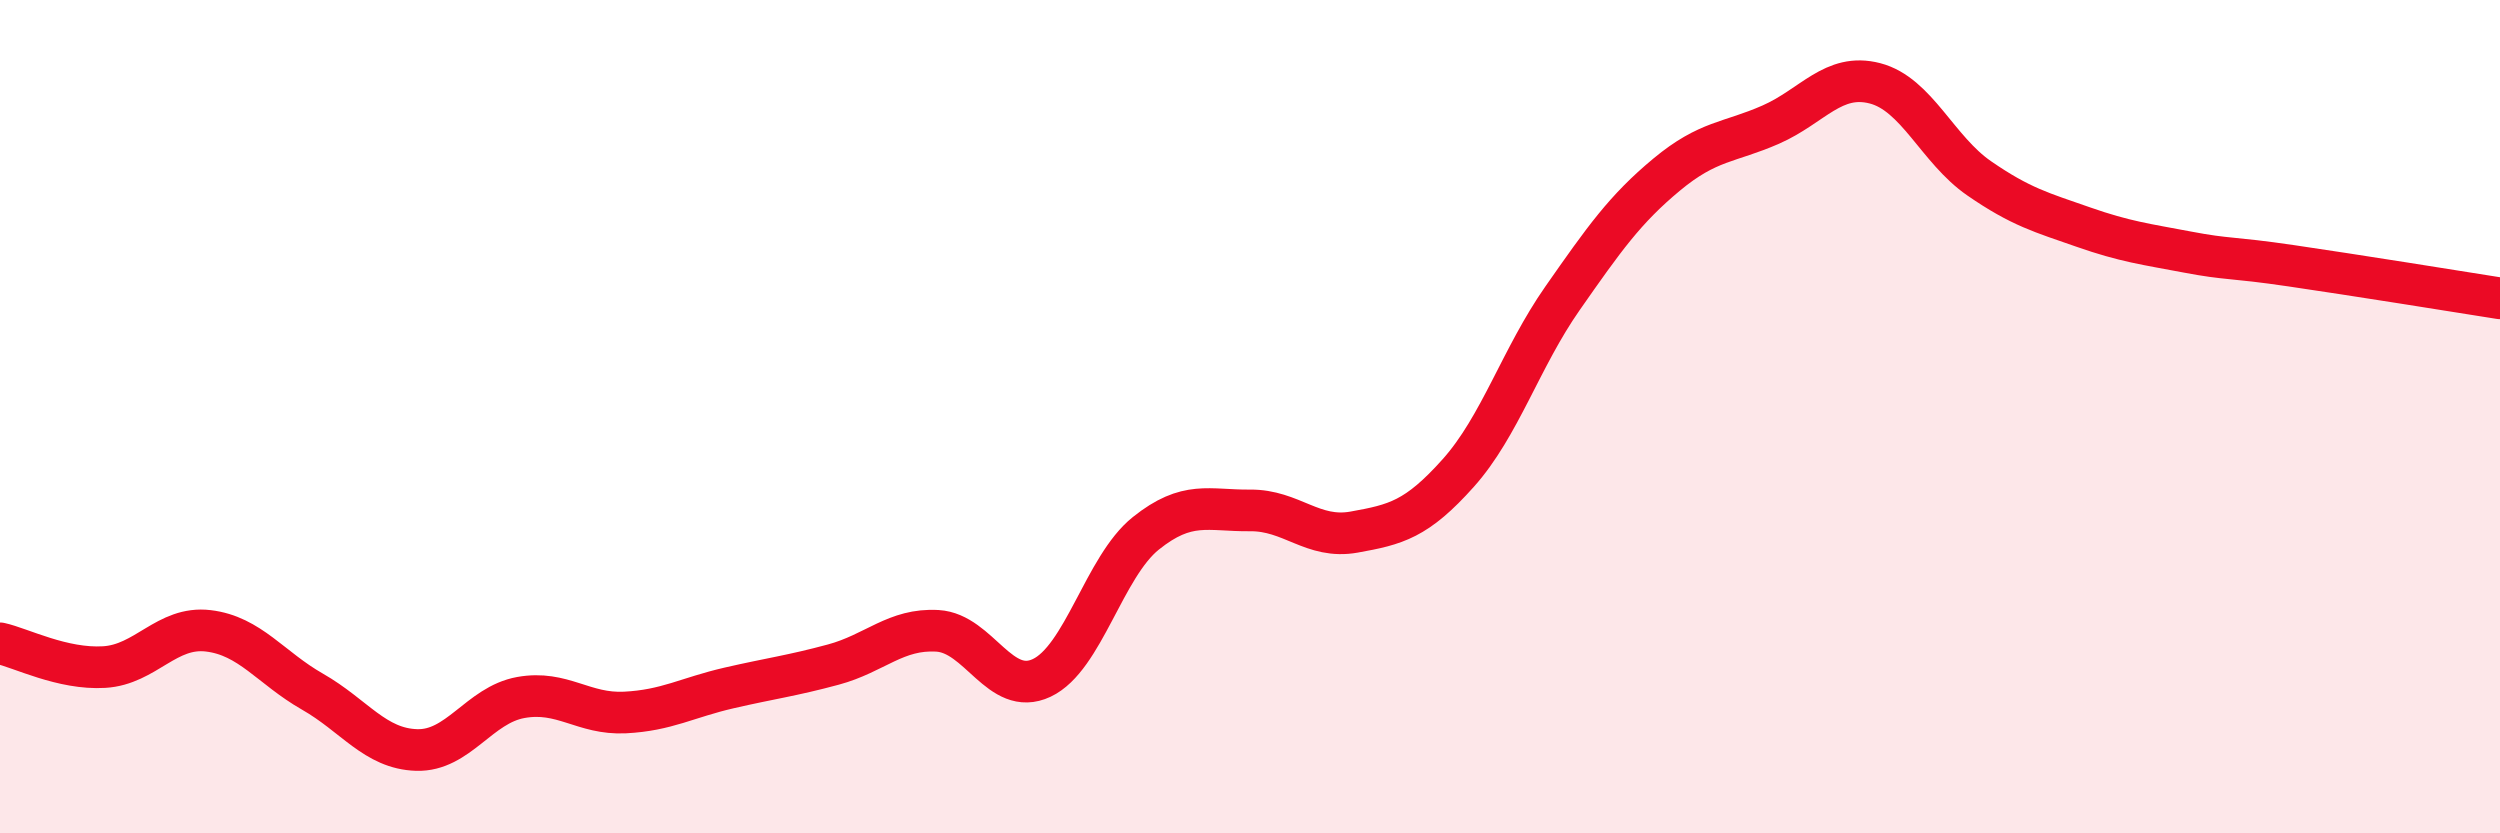
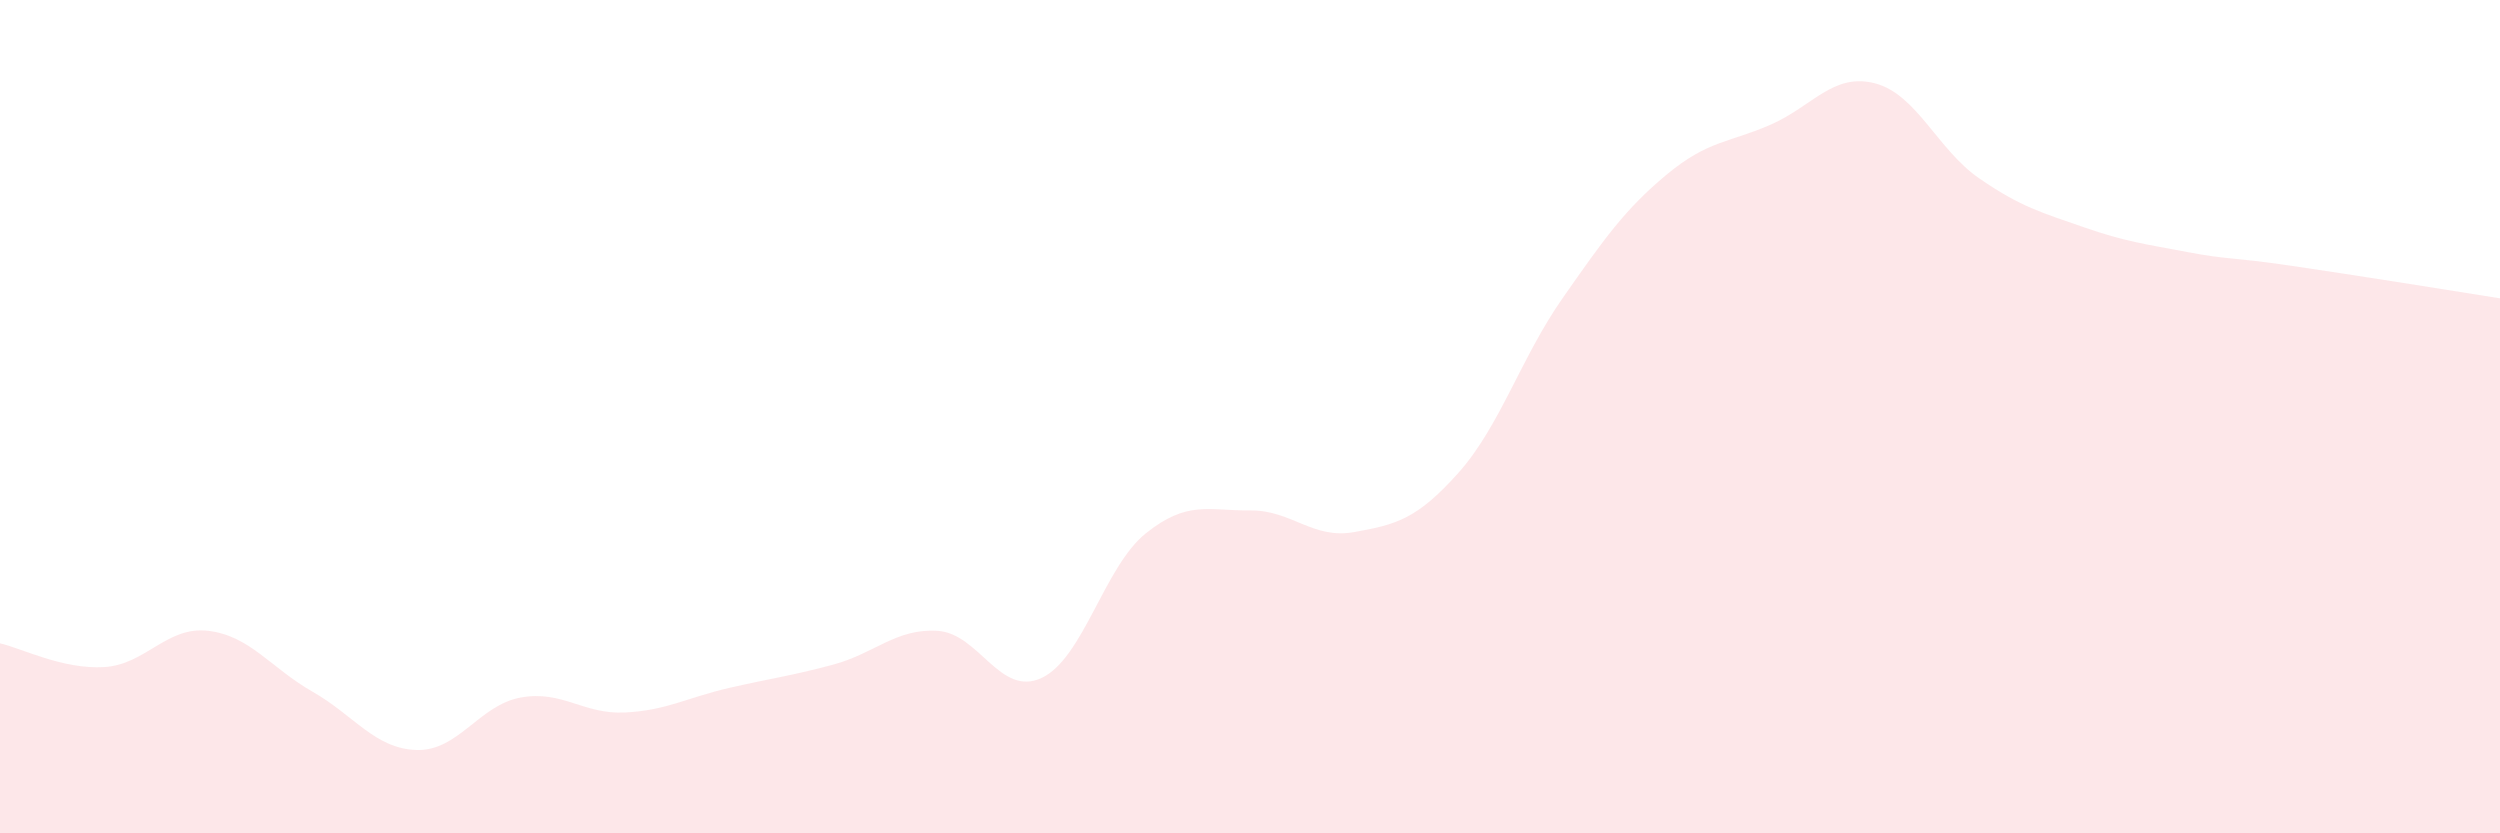
<svg xmlns="http://www.w3.org/2000/svg" width="60" height="20" viewBox="0 0 60 20">
  <path d="M 0,15.44 C 0.5,15.55 1.5,16.07 2.5,16.01 C 3.5,15.95 4,15.02 5,15.14 C 6,15.26 6.5,16.03 7.5,16.6 C 8.5,17.17 9,17.97 10,18 C 11,18.03 11.5,16.92 12.5,16.74 C 13.5,16.56 14,17.15 15,17.1 C 16,17.05 16.5,16.74 17.5,16.51 C 18.5,16.28 19,16.22 20,15.95 C 21,15.68 21.5,15.08 22.5,15.14 C 23.5,15.2 24,16.74 25,16.27 C 26,15.8 26.5,13.6 27.5,12.8 C 28.5,12 29,12.26 30,12.25 C 31,12.24 31.5,12.95 32.5,12.77 C 33.5,12.59 34,12.47 35,11.35 C 36,10.23 36.5,8.59 37.5,7.16 C 38.5,5.73 39,5.02 40,4.19 C 41,3.36 41.5,3.43 42.5,2.99 C 43.5,2.55 44,1.74 45,2 C 46,2.26 46.5,3.59 47.5,4.28 C 48.5,4.97 49,5.1 50,5.45 C 51,5.8 51.5,5.86 52.5,6.05 C 53.5,6.24 53.5,6.16 55,6.38 C 56.5,6.6 59,7 60,7.16L60 20L0 20Z" fill="#EB0A25" opacity="0.1" stroke-linecap="round" stroke-linejoin="round" />
-   <path d="M 0,15.44 C 0.5,15.55 1.5,16.07 2.5,16.01 C 3.5,15.95 4,15.02 5,15.14 C 6,15.26 6.5,16.03 7.5,16.6 C 8.5,17.17 9,17.97 10,18 C 11,18.03 11.5,16.92 12.5,16.74 C 13.5,16.56 14,17.15 15,17.1 C 16,17.05 16.5,16.74 17.5,16.51 C 18.5,16.28 19,16.22 20,15.95 C 21,15.68 21.5,15.08 22.5,15.14 C 23.5,15.2 24,16.74 25,16.27 C 26,15.8 26.5,13.6 27.5,12.8 C 28.5,12 29,12.26 30,12.25 C 31,12.24 31.5,12.95 32.5,12.77 C 33.5,12.59 34,12.47 35,11.35 C 36,10.23 36.5,8.59 37.5,7.16 C 38.5,5.73 39,5.02 40,4.19 C 41,3.36 41.5,3.43 42.5,2.99 C 43.5,2.55 44,1.74 45,2 C 46,2.26 46.5,3.59 47.5,4.28 C 48.5,4.97 49,5.1 50,5.45 C 51,5.8 51.5,5.86 52.5,6.05 C 53.5,6.24 53.5,6.16 55,6.38 C 56.5,6.6 59,7 60,7.16" stroke="#EB0A25" stroke-width="1" fill="none" stroke-linecap="round" stroke-linejoin="round" />
</svg>